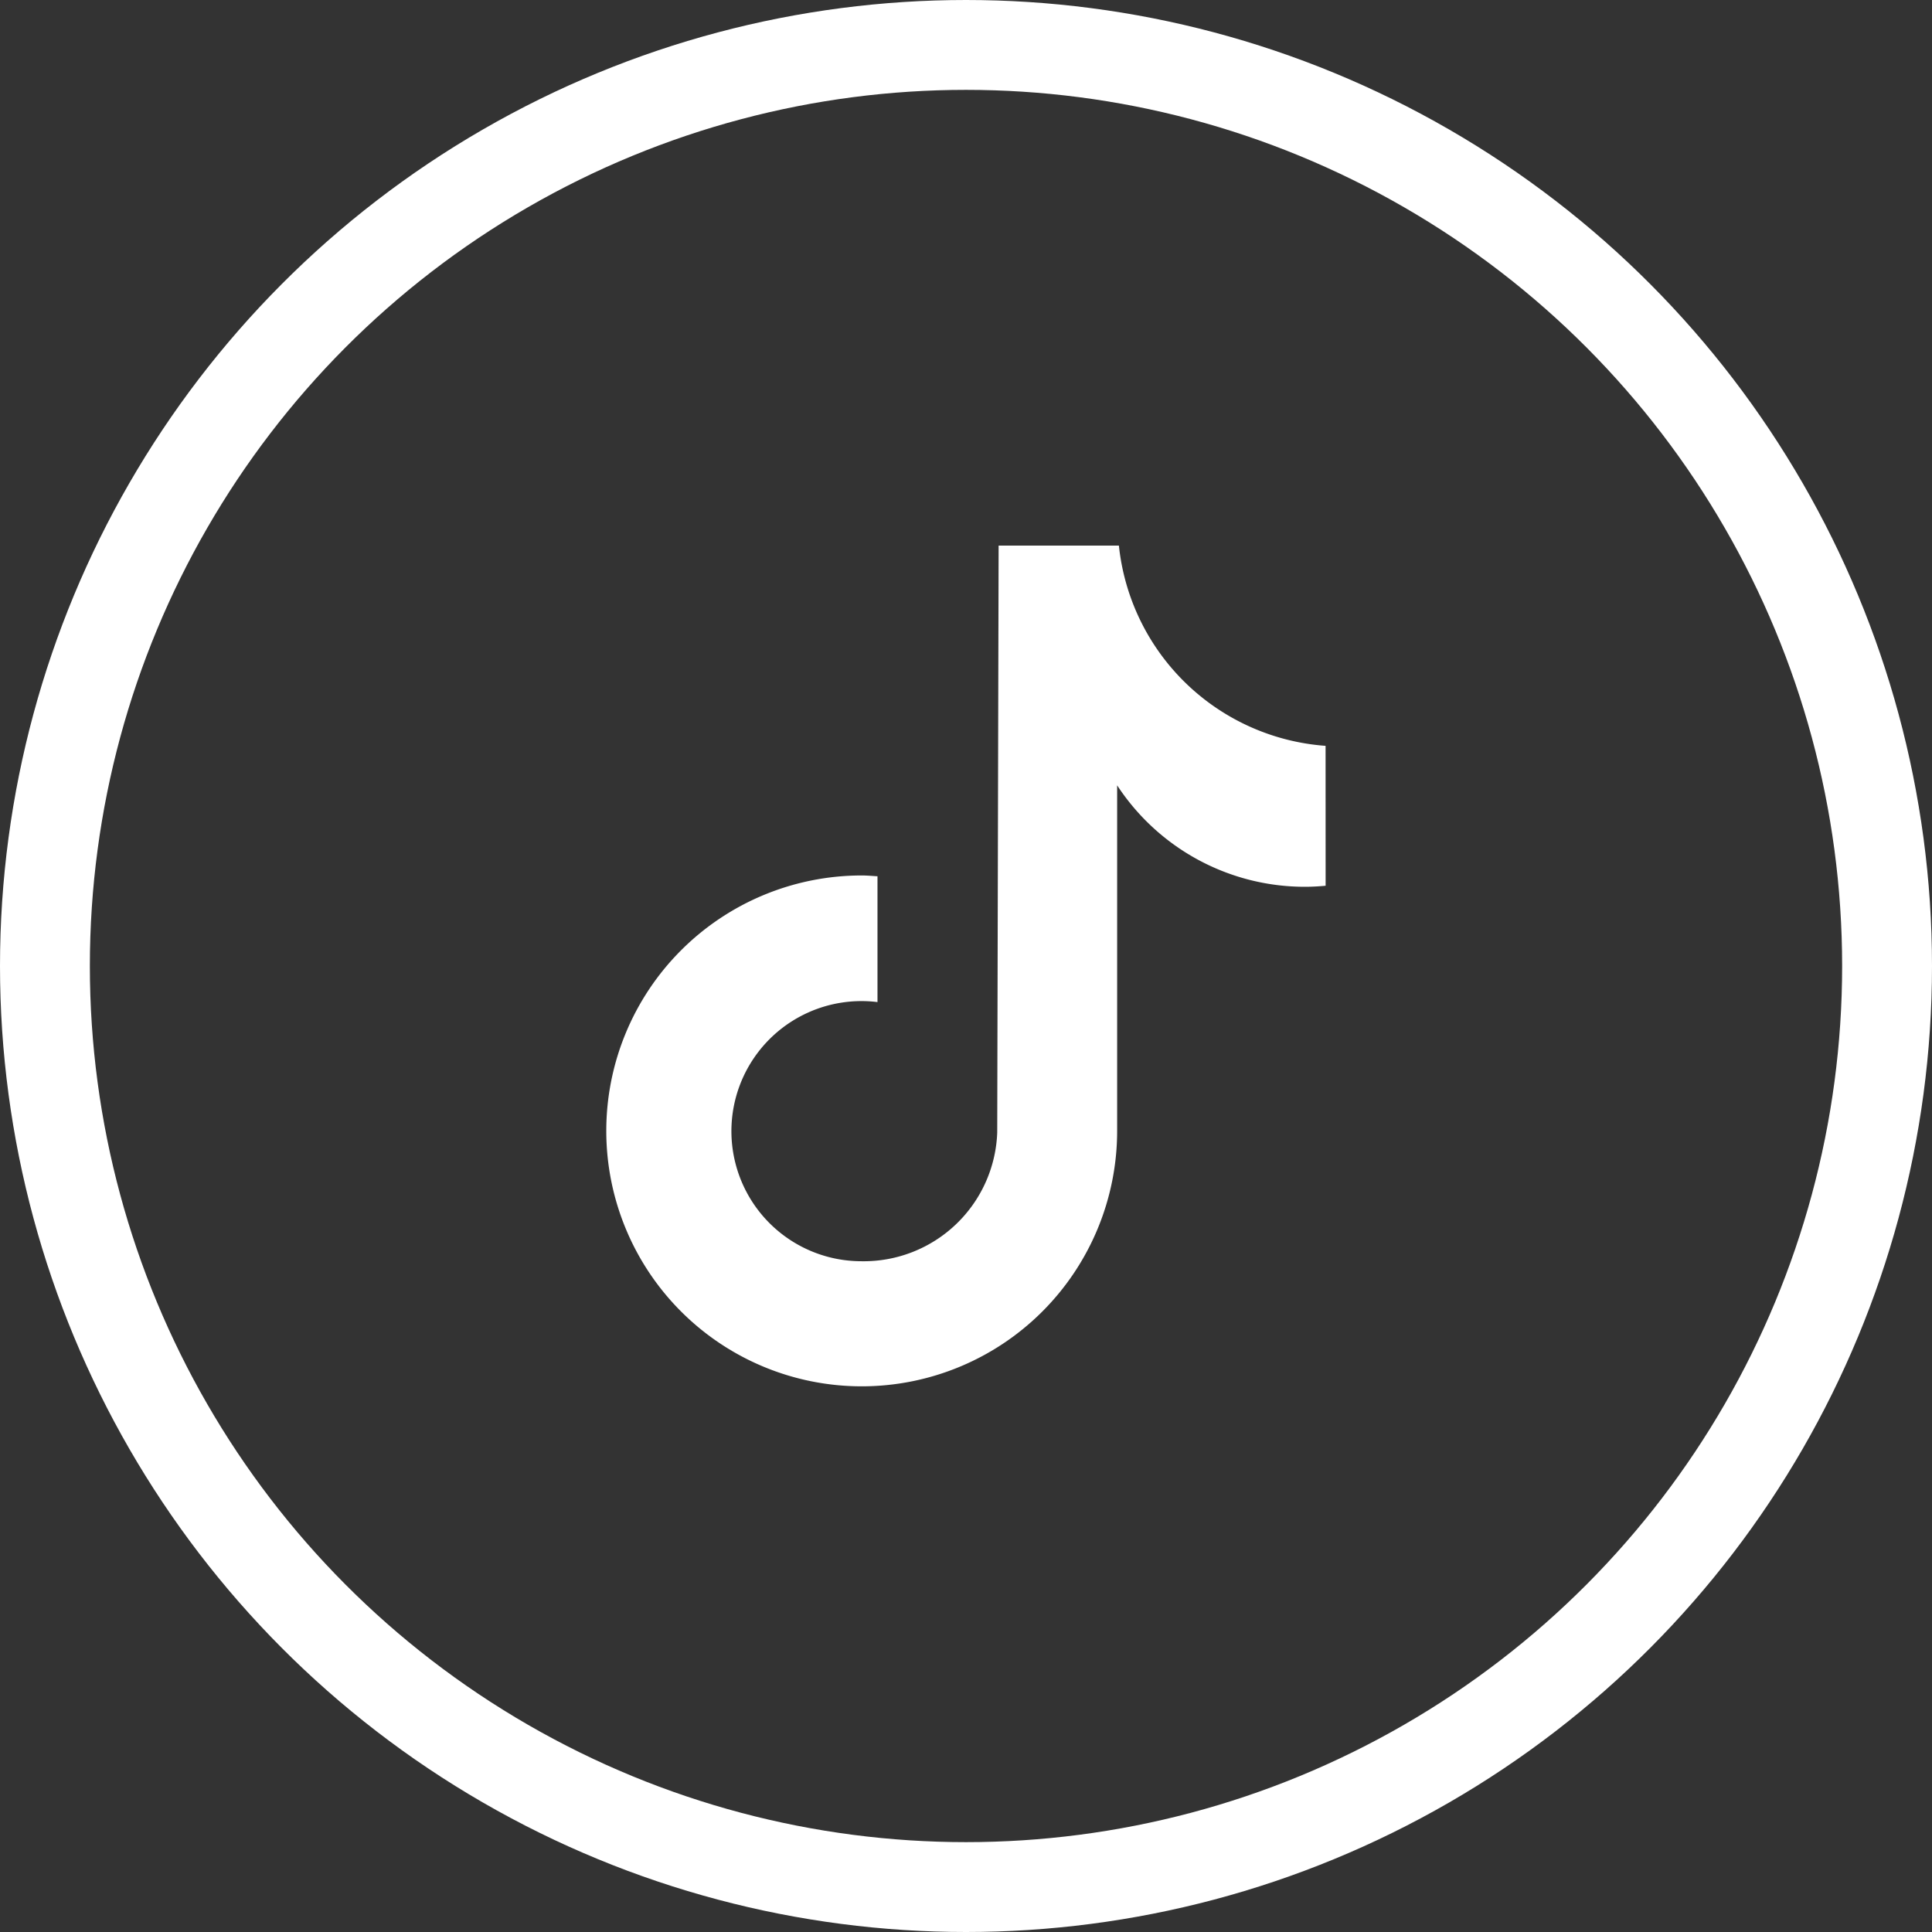
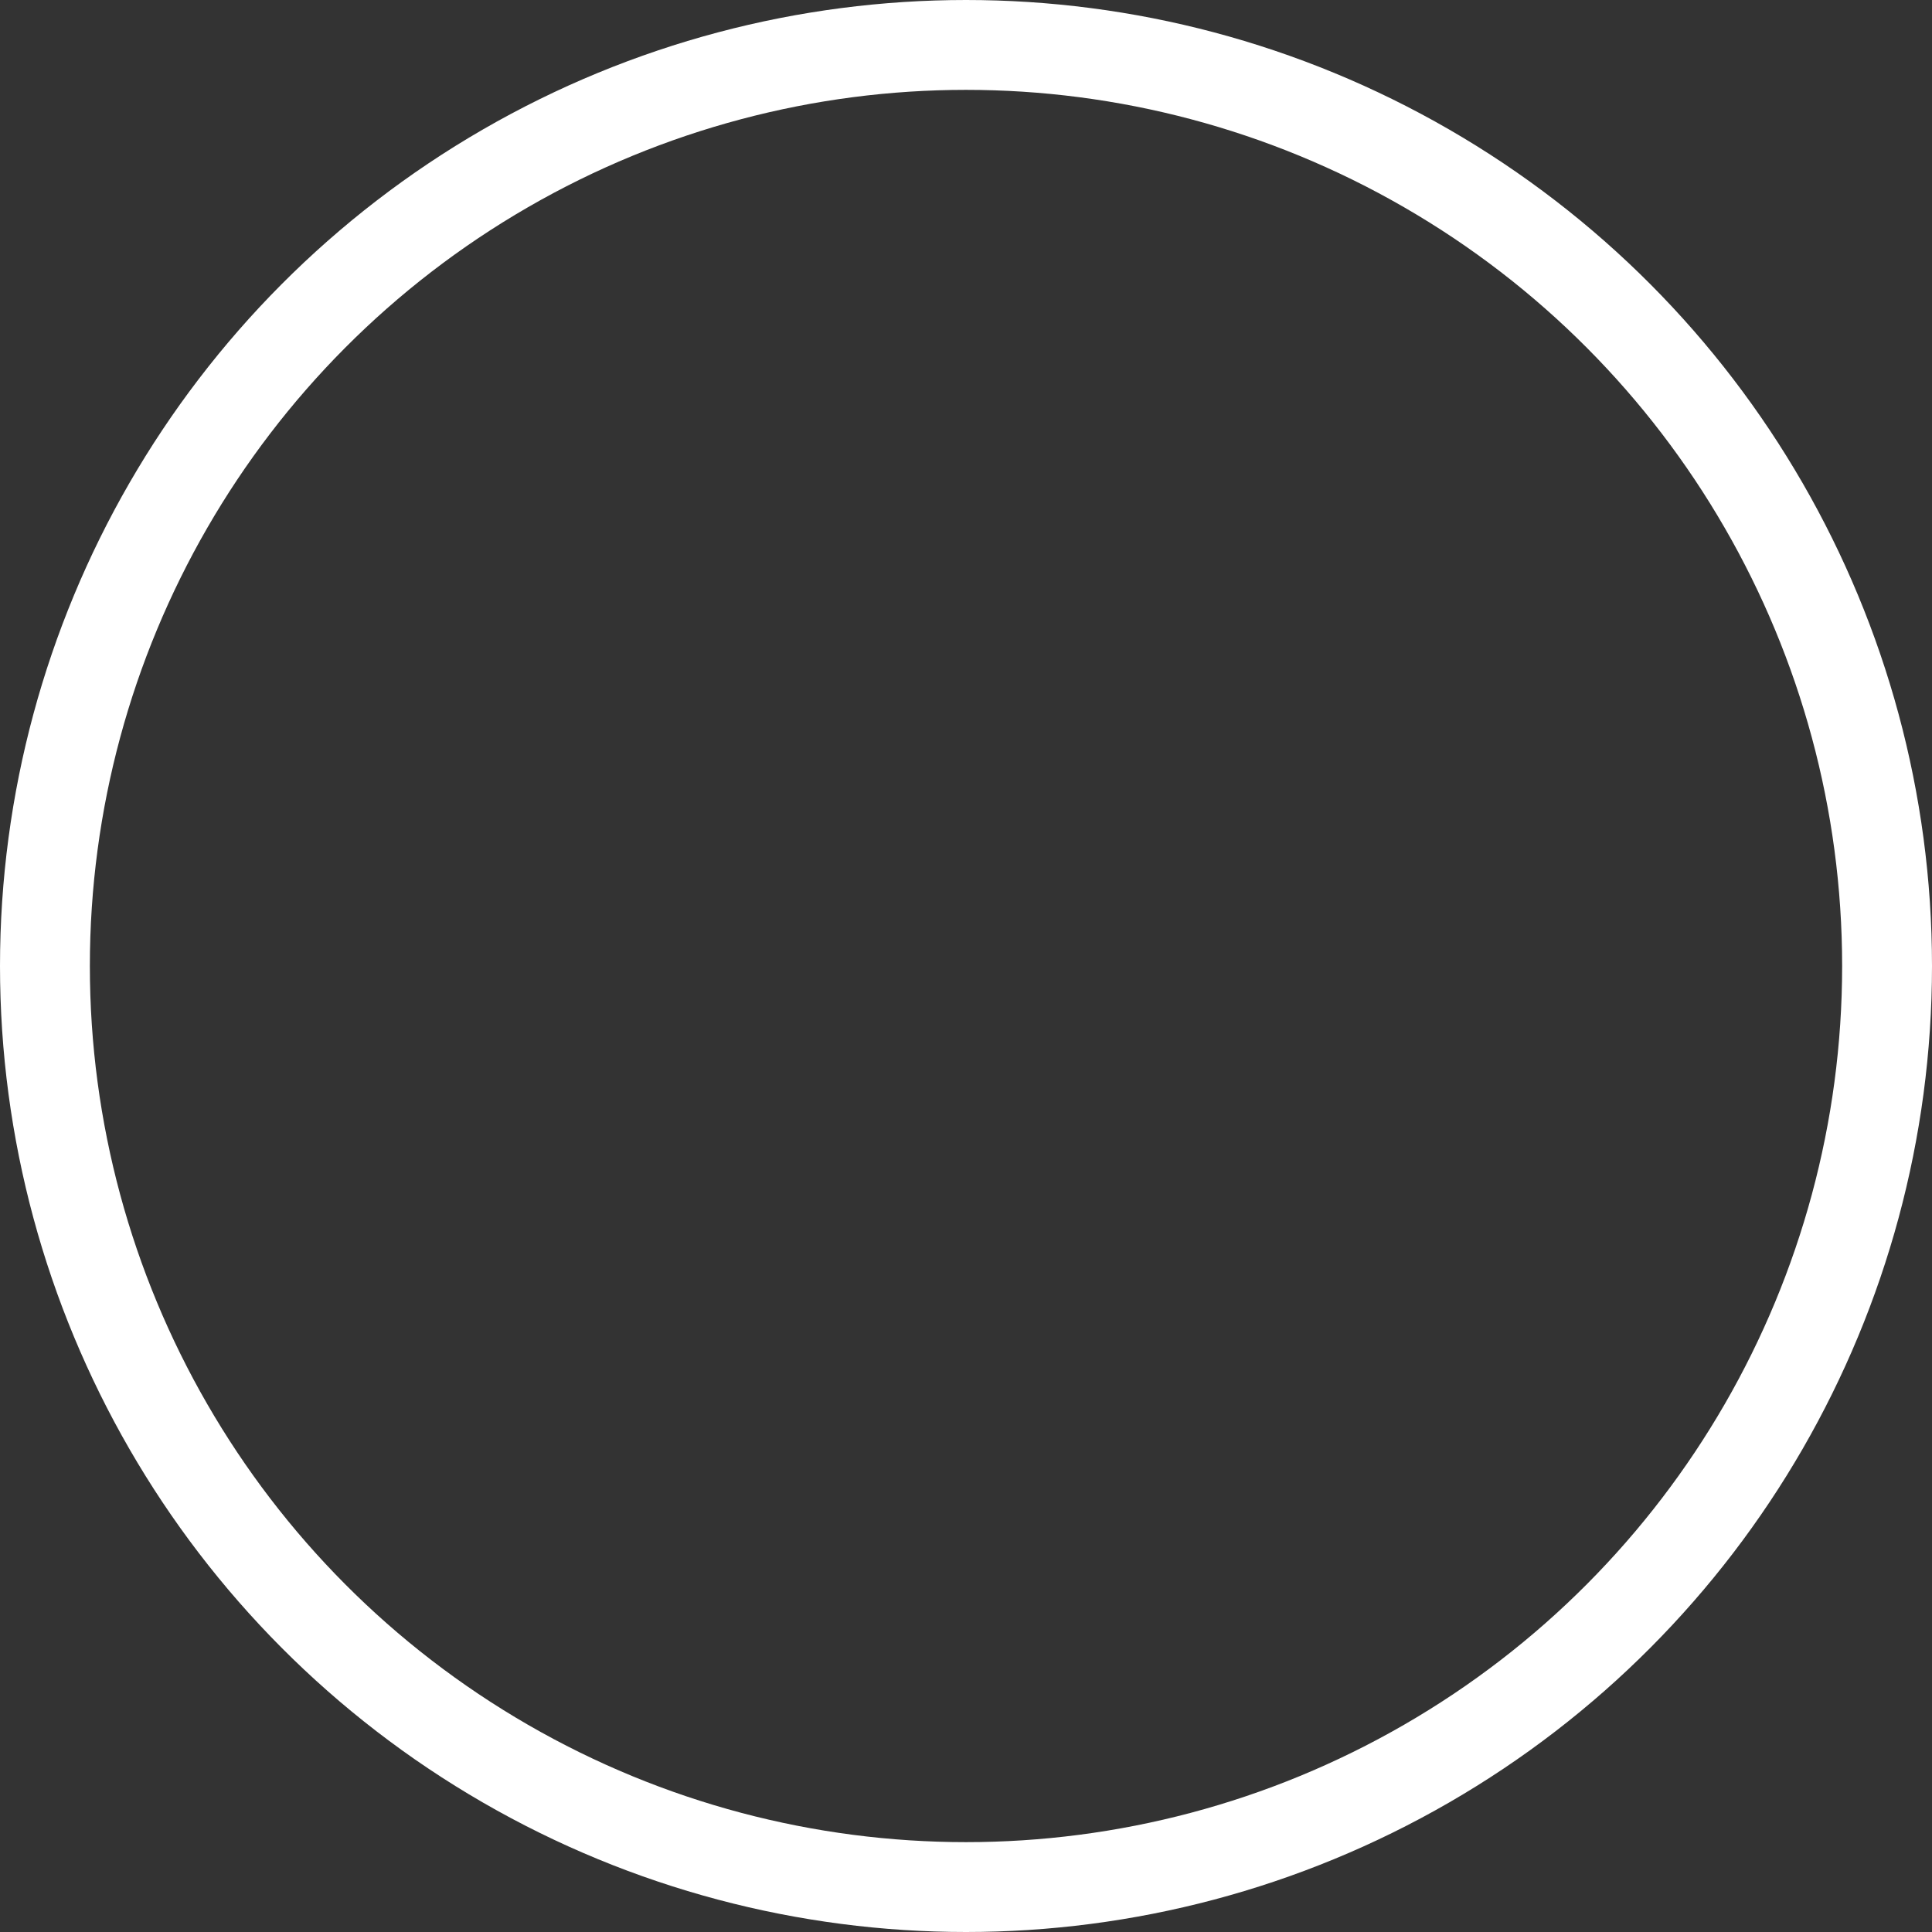
<svg xmlns="http://www.w3.org/2000/svg" width="43" height="43" viewBox="0 0 43 43">
  <rect x="0" y="0" width="43" height="43" fill="#333333" stroke="none" />
  <g id="Gruppe_6323" data-name="Gruppe 6323" transform="translate(-836 -3475.001)">
    <g id="Ellipse_129" data-name="Ellipse 129" transform="translate(836 3475.001)" fill="none" stroke="#fff" stroke-width="2">
-       <circle cx="21.5" cy="21.5" r="21.5" stroke="none" />
      <circle cx="21.5" cy="21.5" r="20.5" fill="none" />
    </g>
-     <path id="icons8-tiktok-90" d="M25.009,14.571c-.152.014-.305.023-.46.023a4.994,4.994,0,0,1-4.18-2.258v7.692a5.685,5.685,0,1,1-5.685-5.686c.119,0,.235.011.351.018v2.8a2.895,2.895,0,1,0-.351,5.768A2.973,2.973,0,0,0,17.7,20.064C17.7,20,17.731,7,17.731,7h2.677a4.991,4.991,0,0,0,4.6,4.457Z" transform="translate(840.495 3480.144)" fill="#fff" />
  </g>
</svg>